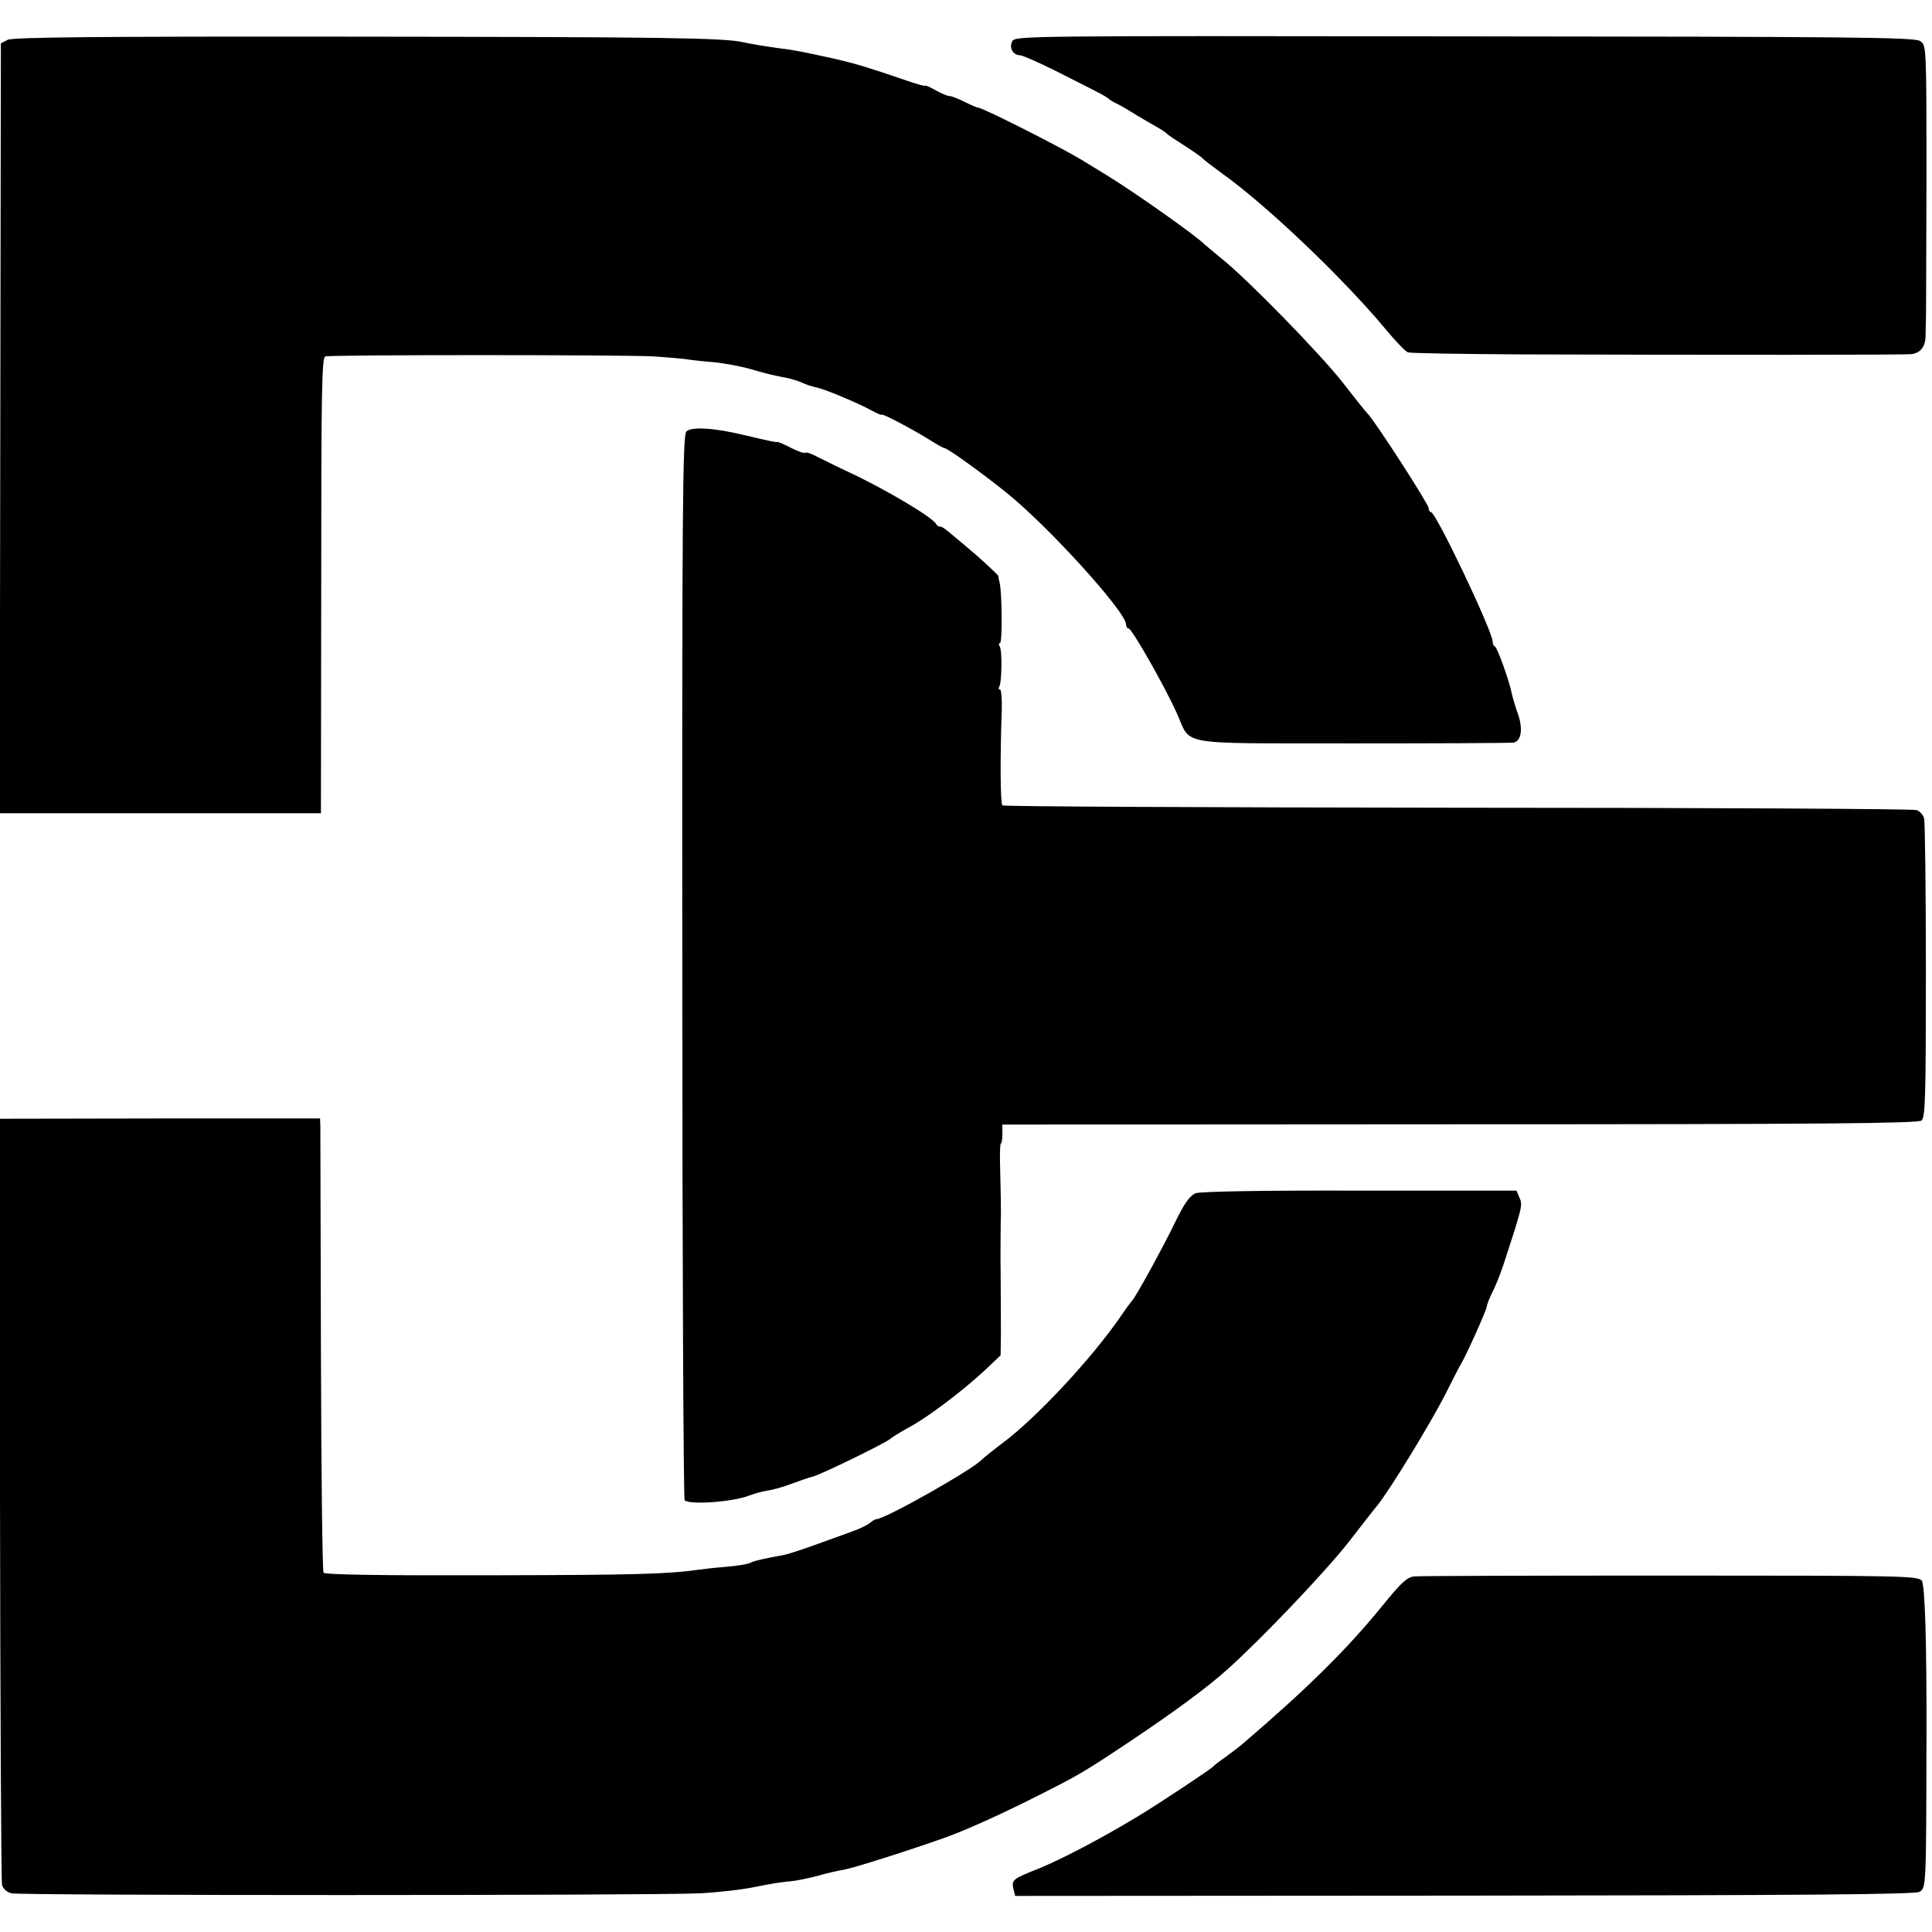
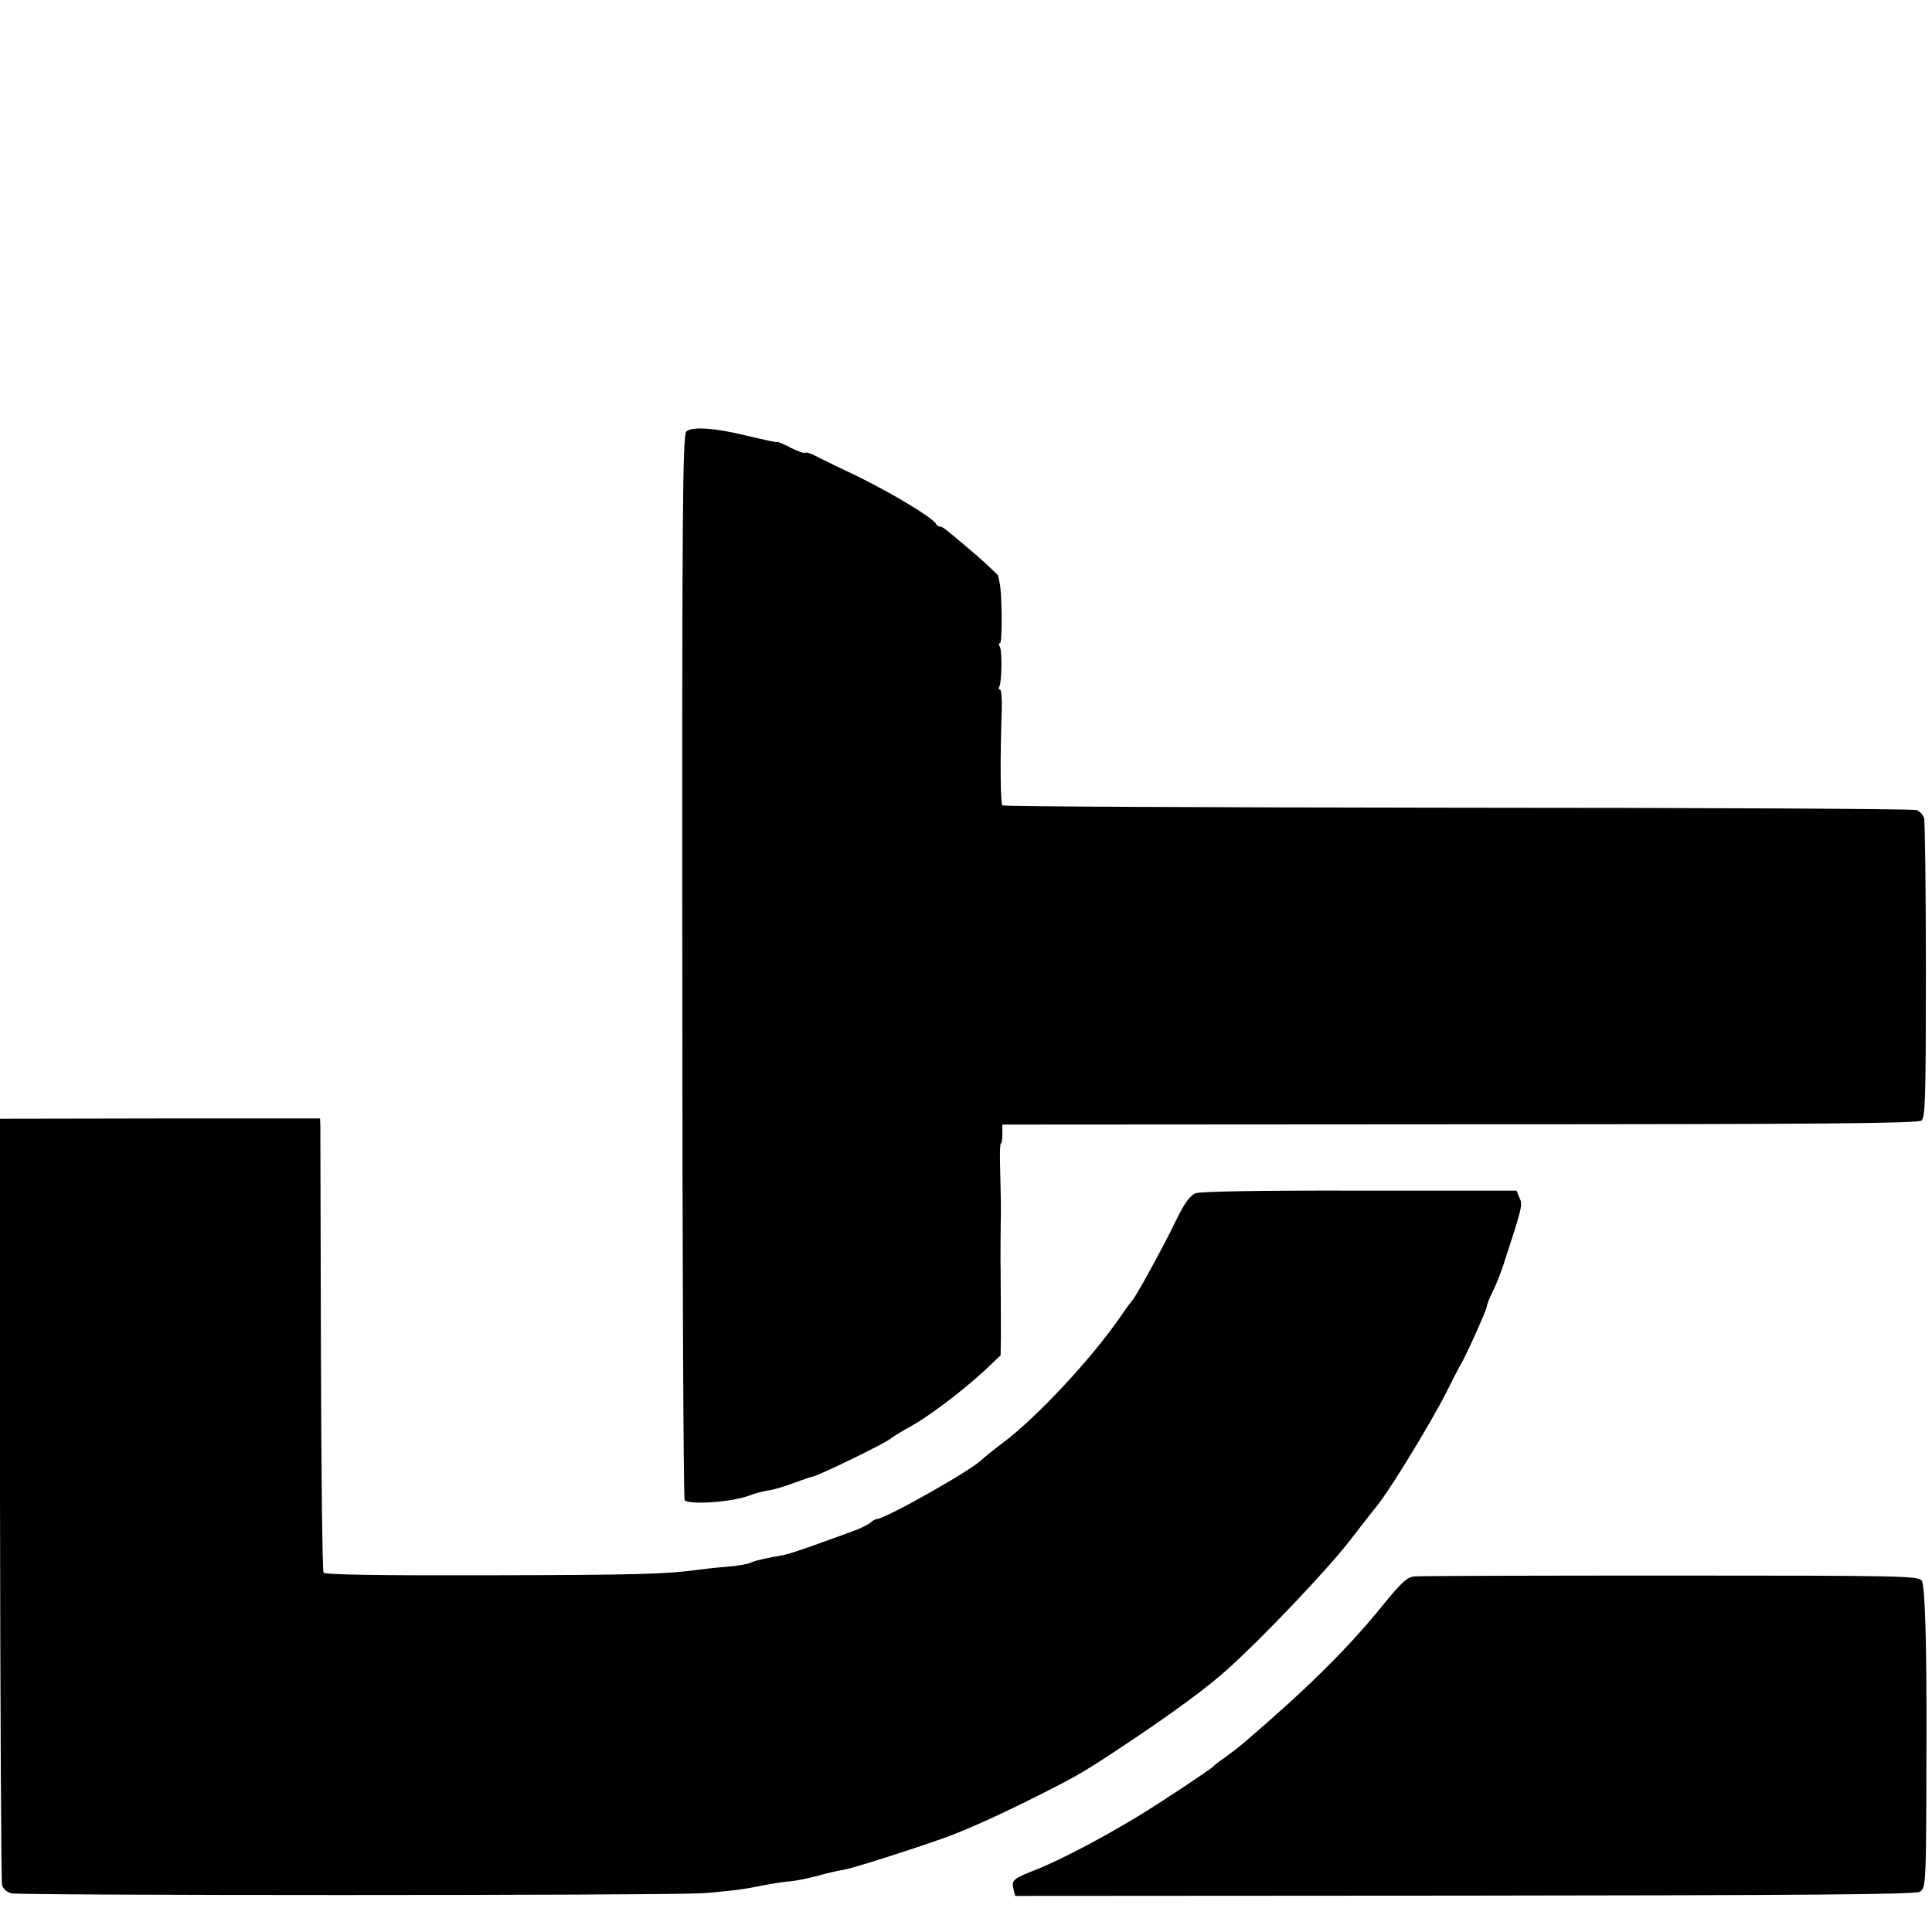
<svg xmlns="http://www.w3.org/2000/svg" version="1.0" width="885.333" height="885.333" viewBox="0 0 664 664">
-   <path d="M2.6 13.7.3 14.9.1 147.2l-.2 132.3h110.4l.1-78.2c0-67.2.2-78.3 1.4-78.8 1.7-.6 102.1-.6 113.2 0 4.1.3 8.9.7 10.5.9 1.7.3 6.2.8 10 1.1 3.9.4 9.7 1.5 13 2.5 3.3 1 7.7 2.1 9.9 2.5 2.1.3 5 1.1 6.5 1.7 2.7 1.2 3.4 1.4 6.6 2.2 3.1.8 14.4 5.6 18.1 7.7 1.9 1 3.4 1.7 3.4 1.4 0-.6 11 5.2 16.7 8.8 2.4 1.5 4.5 2.7 4.9 2.7 1 0 13.1 8.7 21.4 15.4 14.4 11.6 41 40.9 41 45.2 0 .7.4 1.4.9 1.4 1.1 0 12.2 19.5 16.5 29 5.3 11.5-1.3 10.4 60.3 10.5 29.6 0 54.6-.1 55.6-.3 2.6-.6 3.2-4.9 1.3-10.1-.9-2.5-1.8-5.7-2.1-7.1-.8-4-4.9-15.5-5.7-15.8-.5-.2-.8-1-.8-1.7 0-3.5-19.5-44.5-21.2-44.5-.4 0-.8-.6-.8-1.4 0-1.3-18.4-29.9-21.1-32.6-.8-.8-4.6-5.6-8.4-10.5-7.5-9.6-32.4-35.2-41.5-42.5-3-2.5-5.7-4.7-6-5-2.9-3-24.2-18-33.5-23.7-1.1-.7-5.1-3.1-9-5.5-7.1-4.3-33.8-17.8-35.3-17.8-.4 0-2.5-.9-4.7-2s-4.5-2-5.2-2c-.7 0-2.8-.9-4.8-2-1.9-1.1-3.5-1.8-3.5-1.5 0 .2-3-.6-6.7-1.9-12.8-4.4-17.2-5.7-24-7.3-11.3-2.5-14.9-3.2-19.4-3.7-5-.7-9.4-1.4-12.6-2.1-6.5-1.5-27.6-1.8-134.1-1.9-88.8-.1-116.8.2-118.6 1.1zM347.9 14.2c-1.2 2.2.3 4.8 2.7 4.8.8 0 6 2.3 11.7 5.1 5.6 2.8 12 6.1 14.2 7.2 2.2 1.1 4.2 2.3 4.5 2.6.3.4 1.6 1.2 3 1.8 1.4.7 4.3 2.4 6.5 3.8 2.2 1.3 5.4 3.2 7 4.1 1.7.9 3.2 2 3.5 2.3.3.4 3 2.2 6 4.1 3 1.9 6 4 6.5 4.6.6.6 3.5 2.8 6.5 5 15.2 10.8 41.6 36 56.1 53.4 3.4 4.1 6.9 7.8 7.8 8.1.9.3 18.7.6 39.6.7 64.7.2 131.9.2 133.6-.1 3.1-.5 4.7-2.7 4.7-6.5 0-2 .1-4.2.1-4.7.1-.6.1-22.2.2-48 0-46.8 0-47-2.2-48.4-1.8-1.3-24.5-1.5-156.5-1.6-151.6-.2-154.5-.2-155.5 1.7z" />
  <path d="M235.9 148.3c-1.3 1.2-1.5 27.1-1.4 184 0 100.4.4 182.9.8 183.3 1.7 1.7 16.6.6 22.2-1.6 1.7-.7 4.5-1.4 6.2-1.7 1.8-.2 5.6-1.3 8.5-2.4 2.9-1.1 6.1-2.2 7.1-2.4 2.4-.5 24.8-11.4 26.7-13 .8-.7 3.8-2.5 6.5-4 6.2-3.3 18-12.2 25.7-19.3l5.7-5.4.1-7.1c0-7.3-.1-20.4-.1-22.2-.1-1.2 0-17.2.1-20 0-2.1 0-4.9-.3-16.3-.1-3.9 0-7.2.3-7.2s.5-1.5.5-3.3v-3.2l157.2-.1c124.3 0 157.5-.3 158.7-1.3 1.3-1.1 1.5-7.9 1.5-51.4 0-27.6-.3-51.2-.6-52.4-.3-1.2-1.5-2.5-2.6-2.9-1.2-.4-72.3-.8-157.9-.8-85.6-.1-156-.4-156.3-.8-.7-.7-.8-16.6-.2-33.1.1-3.7-.2-6.7-.6-6.7-.5 0-.6-.4-.3-.9.9-1.4 1.1-12.5.2-13.9-.4-.6-.4-1.2.1-1.2.8 0 .7-16.7-.1-20.5-.3-1.1-.5-2.3-.5-2.6-.1-.3-3.4-3.4-7.3-6.9-11.3-9.6-11.8-10-12.7-10-.5 0-1.1-.4-1.3-.8-.9-2.2-17.2-11.9-29.8-17.8-4.1-1.9-9.1-4.4-11.1-5.4-2-1.1-3.9-1.7-4.2-1.4-.3.3-2.5-.5-4.9-1.7-2.3-1.2-4.4-2.1-4.6-2-.3.2-2.7-.3-11.6-2.4-10.3-2.5-18-2.9-19.7-1.2z" />
  <path d="M0 515c.1 71.8.4 131.5.7 132.8.3 1.3 1.6 2.5 3.2 2.9 3.1.8 220.6.8 236.7 0 6.1-.3 14.7-1.3 19-2.2 4.3-.9 9.7-1.8 11.9-1.9 2.2-.2 6.5-1.1 9.5-1.9 3-.9 7.1-1.8 9-2.1 3.1-.5 22.3-6.6 35-11.1 7.4-2.7 19.2-8 32-14.5 13.6-6.8 15.9-8.2 31.5-18.6 15.1-10.1 26.4-18.4 33.5-24.8 12-10.8 33.4-33.3 41.5-43.6 4.9-6.3 9.3-12 9.8-12.5 4.6-5.8 18.2-28 23.8-39 2.2-4.4 4.4-8.7 4.9-9.5 2-3.3 9-19 9-20 0-.6.9-2.8 1.9-4.9 1.1-2 2.8-6.4 3.9-9.7 6.4-19.6 6.6-20.3 5.4-22.8l-1-2.4h-53.9c-34.4-.1-54.7.3-56.4.9-1.9.8-3.8 3.3-6.9 9.7-4.1 8.6-13.8 26.2-14.9 27.2-.3.3-2.1 2.7-4 5.5-9.9 14.4-28.9 34.8-40.6 43.5-3.3 2.5-6.4 5-7 5.6-2.9 3.3-33.2 20.4-36.2 20.5-.5 0-1.5.6-2.3 1.3-.8.7-3.5 2-6 2.9-2.5.9-8.3 3-13 4.7-4.7 1.7-9.4 3.2-10.5 3.4-6.7 1.2-10.2 2-11.6 2.7-.9.5-4.7 1.1-8.5 1.4-3.8.3-8 .8-9.4 1-10.8 1.5-21.2 1.8-71.3 1.9-38.5.1-57.1-.2-57.5-.9-.4-.5-.8-34.8-.9-76-.1-41.3-.2-76.1-.2-77.5l-.1-2.6H55l-55.1.1L0 515zM486 541.8c-2.5.3-4.4 2.1-11 10.2-12.2 15-25.9 28.5-48 47.4-1.4 1.2-4.1 3.2-6 4.6-1.9 1.3-3.7 2.7-4 3.1-.8.9-17.6 12.1-26 17.2-12.9 7.8-26.2 14.7-34 17.9-8.9 3.5-9.4 3.9-8.7 7l.6 2.4 154.3-.1c115.9-.1 154.8-.4 156.5-1.3 2.3-1.3 2.3-1.8 2.4-52.7.1-32.2-.5-52.7-1.6-54.2-1.2-1.7-6.2-1.8-86.7-1.8-46.9 0-86.4.1-87.8.3z" />
</svg>